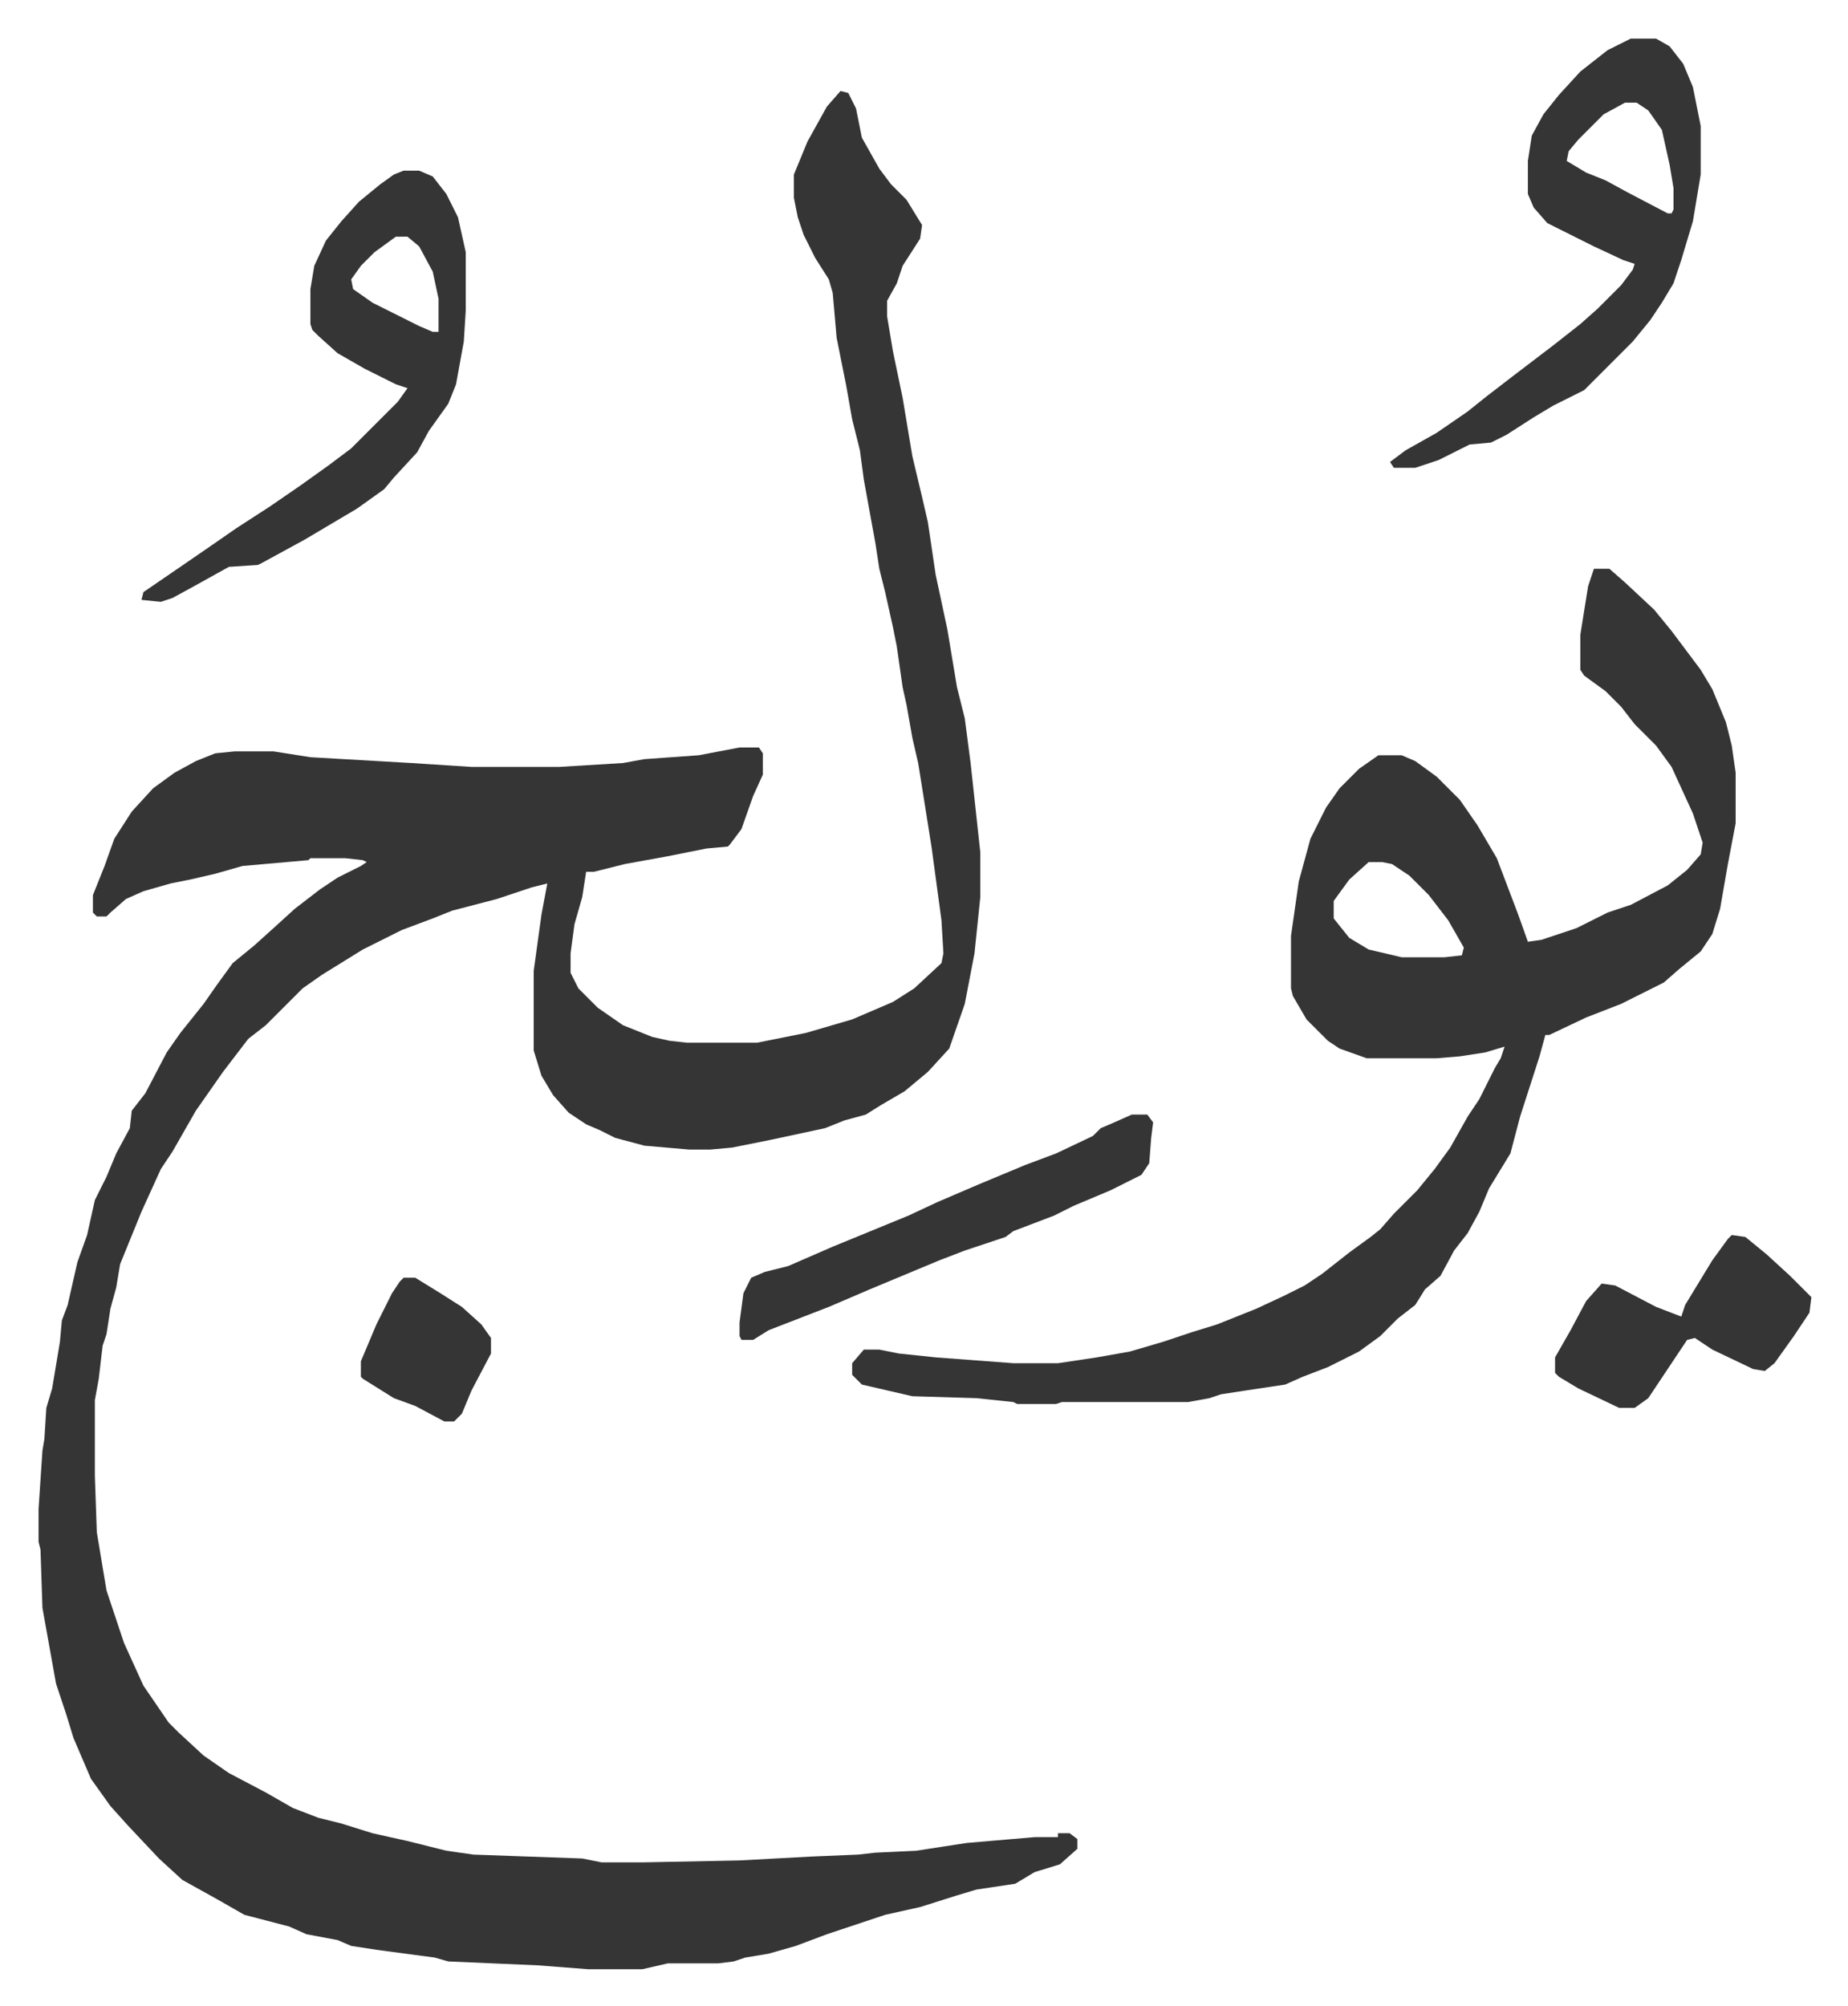
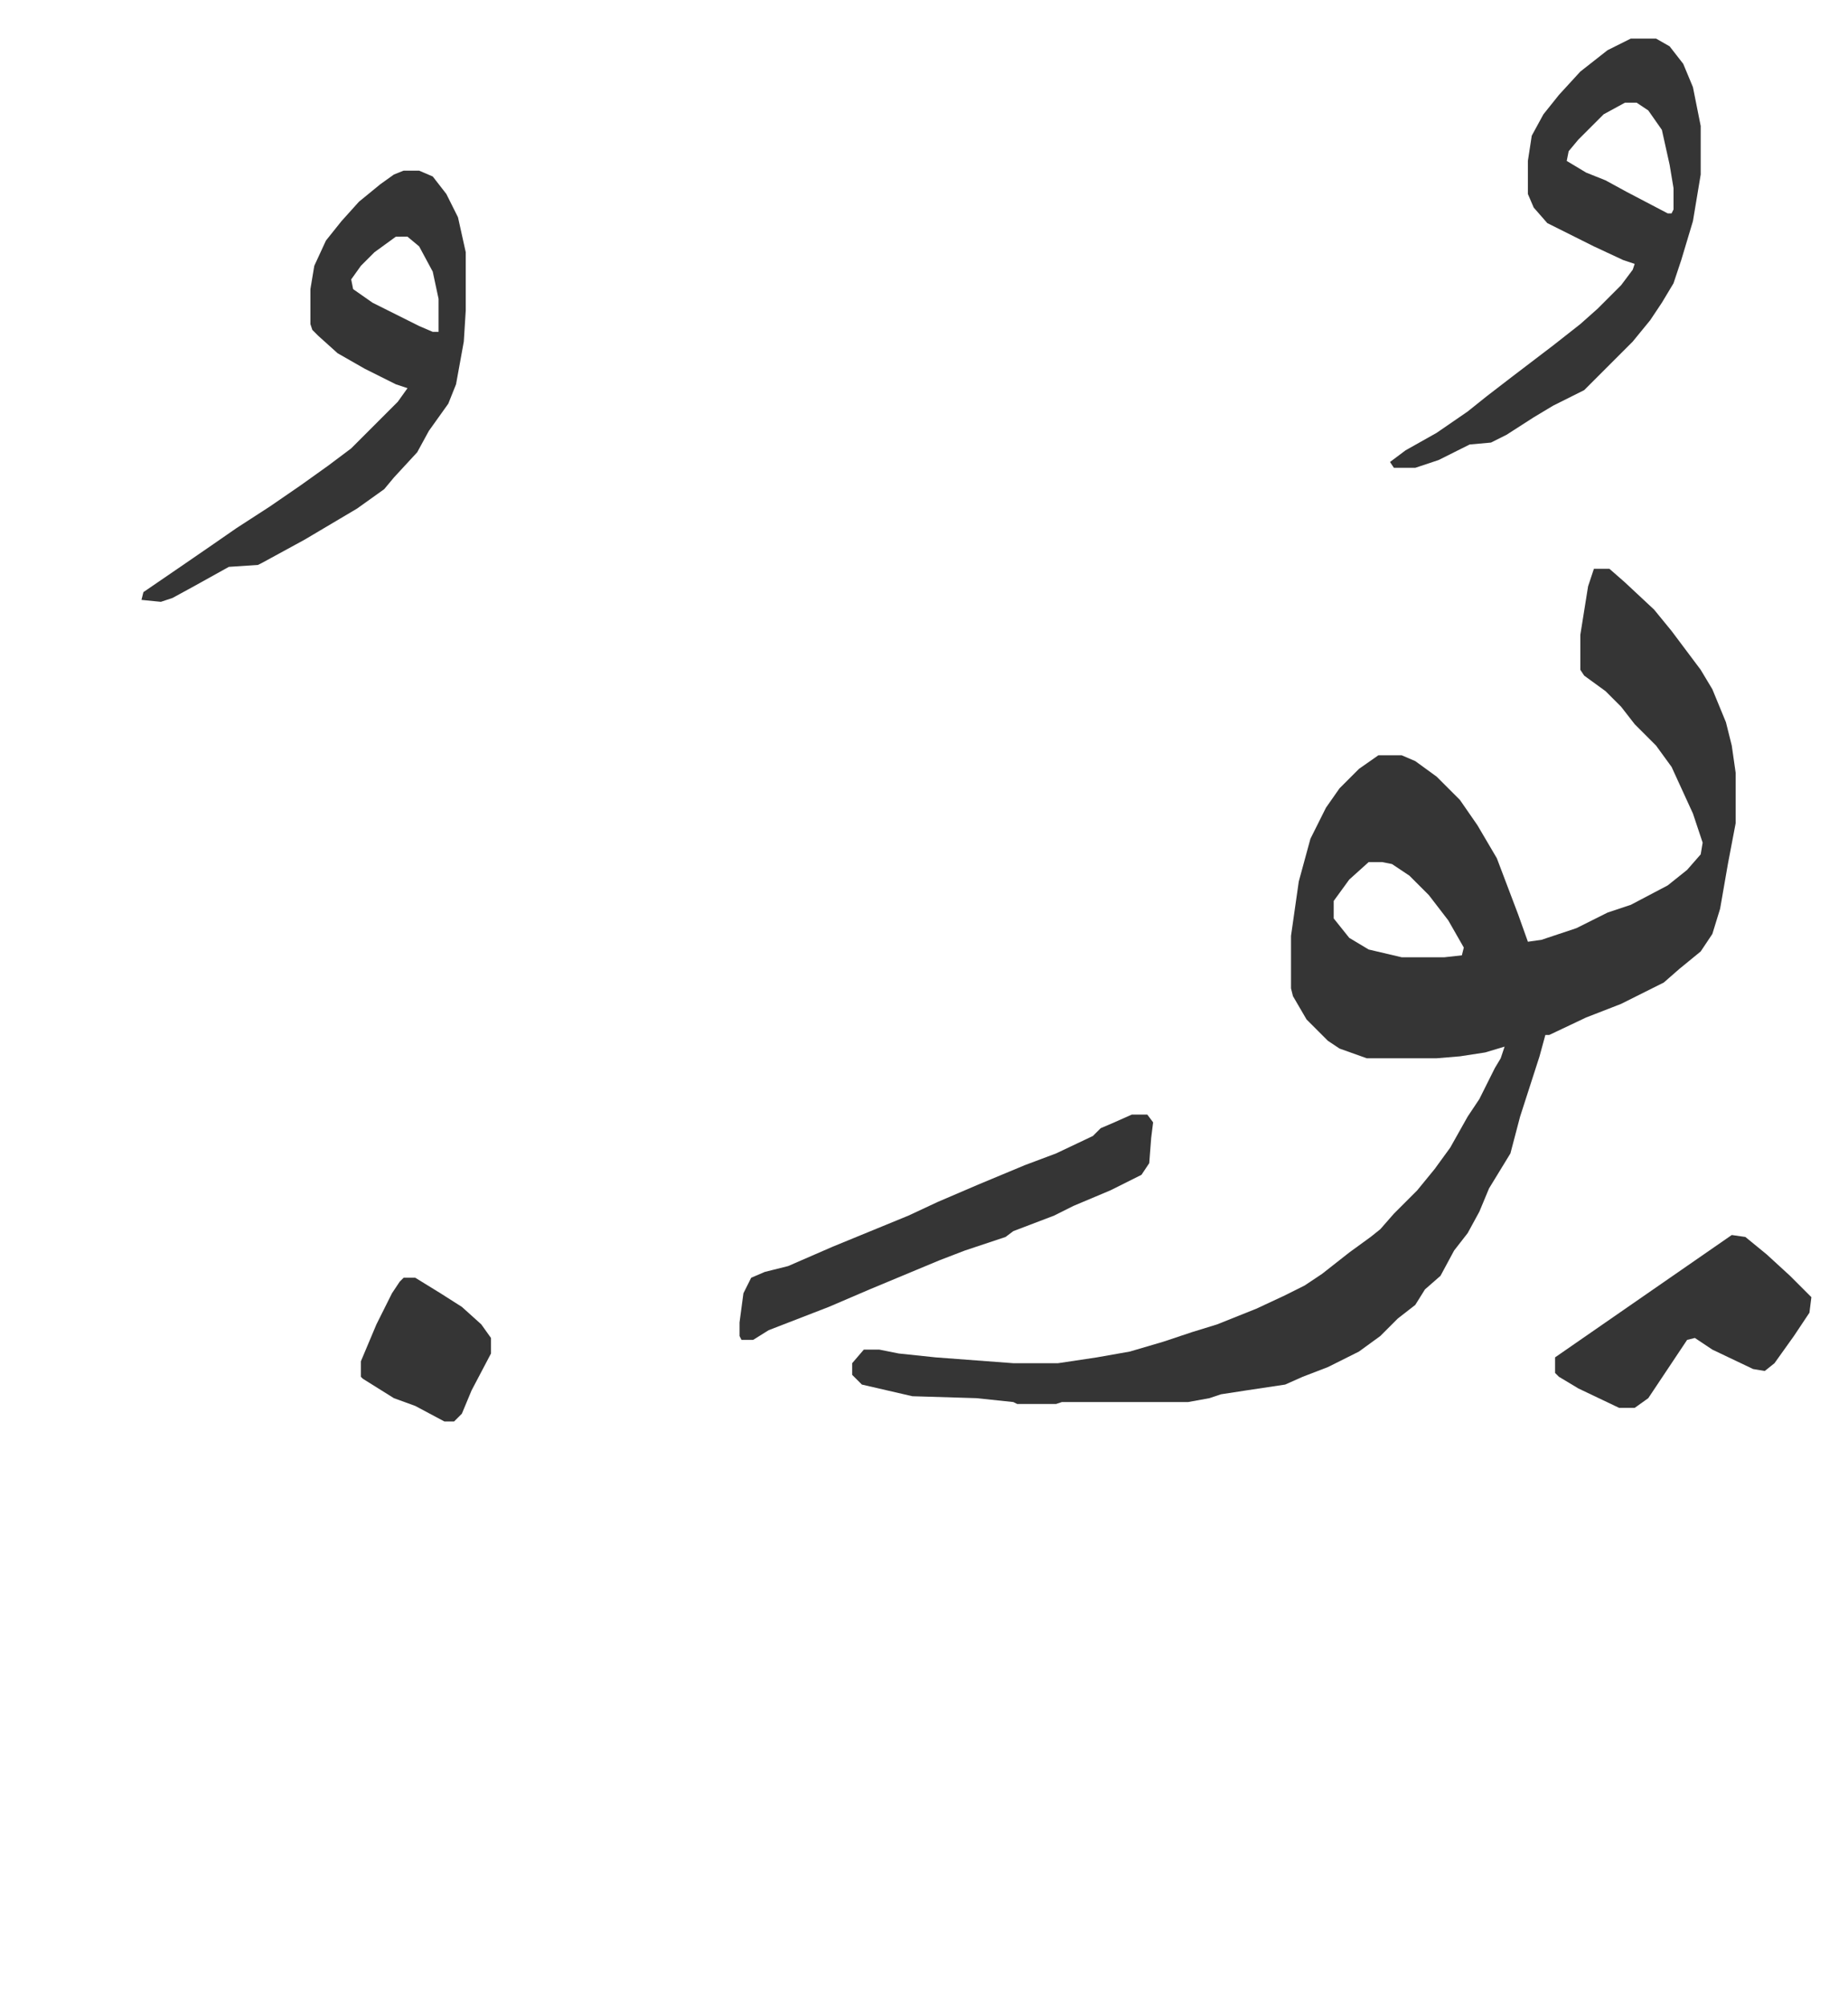
<svg xmlns="http://www.w3.org/2000/svg" role="img" viewBox="-19.86 387.14 951.72 1032.72">
-   <path fill="#353535" id="rule_normal" d="M413 434l4 1 4 8 3 15 9 16 6 8 8 8 8 13-1 7-9 14-3 9-5 9v8l3 18 5 24 5 30 5 21 3 13 4 27 6 28 5 30 4 16 3 23 5 46v23l-3 29-5 26-8 23-11 12-12 10-12 7-8 5-11 3-10 4-28 6-20 4-11 1h-11l-23-2-15-4-8-4-7-3-9-6-8-9-6-10-4-13v-41l4-29 3-16-8 2-18 6-23 6-10 4-16 6-20 10-21 13-10 7-19 19-9 7-13 17-14 20-12 21-6 9-10 22-11 27-2 12-3 11-2 13-2 6-2 17-2 11v39l1 29 5 30 9 27 10 22 13 19 5 5 13 12 13 9 19 10 14 8 13 5 12 3 16 5 18 4 12 3 8 2 14 2 56 2 10 2h21l50-1 37-2 24-1 9-1 21-1 26-4 35-3h12v-2h6l4 3v5l-9 8-13 4-10 6-20 3-10 3-19 6-18 4-30 10-16 6-14 4-12 2-6 2-8 1h-26l-13 3h-28l-26-2-46-2-7-2-30-4-13-2-7-3-16-3-9-4-23-6-14-8-18-10-12-11-16-17-9-10-10-14-6-14-3-7-4-13-5-15-7-39-1-30-1-4v-17l2-30 1-6 1-16 3-10 4-24 1-11 3-8 5-22 5-14 4-18 6-12 5-12 7-13 1-9 7-9 11-21 7-10 12-15 7-10 8-11 11-9 10-9 11-10 13-10 9-6 12-6 3-2-2-1-9-1h-18l-1 1-34 3-14 4-13 3-10 2-14 4-9 4-8 7-2 2h-5l-2-2v-9l6-15 5-14 9-14 11-12 11-8 11-6 10-4 10-1h20l19 3 52 3 31 2h45l33-2 11-2 28-2 21-4h10l2 3v11l-5 11-6 17-6 8-1 1-11 1-20 4-22 4-16 4h-4l-2 13-4 14-2 15v10l4 8 10 10 13 9 15 6 9 2 9 1h36l25-5 24-7 21-9 11-7 14-13 1-5-1-17-5-37-3-19-4-25-3-13-3-17-2-9-3-21-2-10-4-18-3-12-2-13-6-33-2-15-4-16-3-17-5-25-2-23-2-7-7-11-6-12-3-9-2-10v-12l7-17 10-18z" />
  <path fill="#353535" id="rule_normal" d="M801 680h8l8 7 15 14 9 11 15 20 6 10 7 17 3 12 2 14v26l-4 21-4 23-4 13-6 9-11 9-8 7-10 5-12 6-18 7-19 9h-2l-3 11-10 31-5 19-11 18-5 12-6 11-7 9-7 13-8 7-5 8-9 7-9 9-11 8-16 8-13 5-9 4-20 3-13 2-6 2-11 2h-65l-3 1h-20l-2-1-19-2-33-1-26-6-5-5v-6l6-7h8l10 2 19 2 40 3h23l20-3 17-3 17-5 15-5 13-4 20-8 15-7 10-5 9-6 14-11 11-8 5-4 7-8 12-12 9-11 8-11 9-16 6-9 8-16 3-5 2-6-10 3-13 2-12 1h-36l-14-5-6-4-11-11-7-12-1-4v-27l4-28 6-22 8-16 7-10 10-10 10-7h12l7 3 11 8 12 12 9 13 10 17 11 29 5 14 7-1 18-6 16-8 12-4 19-10 10-8 7-8 1-6-5-15-11-24-8-11-11-11-7-9-8-8-11-8-2-3v-18l4-25zM685 831l-10 9-8 11v9l8 10 10 6 17 4h22l9-1 1-4-8-14-10-13-10-10-9-6-5-1zm135-424h13l7 4 7 9 5 12 4 20v25l-4 24-6 20-4 12-6 10-6 9-9 11-25 25-16 8-10 6-14 9-8 4-11 1-16 8-12 4h-11l-2-3 8-6 16-9 16-11 10-8 13-10 21-16 14-11 9-8 5-5 7-7 6-8 1-3-6-2-15-7-12-6-12-6-7-8-3-7v-17l2-13 6-11 8-10 11-12 14-11zm-3 33l-11 6-8 8-5 5-5 6-1 5 10 6 10 4 11 6 21 11h2l1-2v-11l-2-12-4-18-7-10-6-4zm-629 35h8l7 3 7 9 6 12 4 18v30l-1 16-4 22-4 10-10 14-6 11-12 13-5 6-14 10-27 16-22 12-2 1-15 1-18 10-11 6-6 2-10-1 1-4 19-13 16-11 13-9 17-11 16-11 14-10 12-9 24-24 5-7-6-2-16-8-14-8-10-9-3-3-1-3v-18l2-12 6-13 8-10 9-10 11-9 7-5zm-4 34l-11 8-7 7-5 7 1 5 10 7 24 12 7 3h3v-17l-3-14-7-13-6-5z" />
-   <path fill="#353535" id="rule_normal" d="M563 961h8l3 4-1 8-1 13-4 6-16 8-19 8-10 5-21 8-4 3-21 7-13 5-12 5-24 10-21 9-31 12-8 5h-6l-1-2v-7l2-15 4-8 7-3 12-3 23-10 39-16 15-7 21-9 24-10 16-6 19-9 4-4 7-3zm309 62l7 1 11 9 12 11 11 11-1 8-8 12-10 14-5 4-6-1-21-10-9-6-4 1-20 30-7 5h-8l-21-10-10-6-2-2v-8l8-14 8-15 8-9 7 1 21 11 13 5 2-6 14-23 8-11zm-684 22h6l13 8 11 7 10 9 5 7v8l-10 19-5 12-4 4h-5l-15-8-11-4-16-10-1-1v-8l8-19 8-16 4-6z" />
+   <path fill="#353535" id="rule_normal" d="M563 961h8l3 4-1 8-1 13-4 6-16 8-19 8-10 5-21 8-4 3-21 7-13 5-12 5-24 10-21 9-31 12-8 5h-6l-1-2v-7l2-15 4-8 7-3 12-3 23-10 39-16 15-7 21-9 24-10 16-6 19-9 4-4 7-3zm309 62l7 1 11 9 12 11 11 11-1 8-8 12-10 14-5 4-6-1-21-10-9-6-4 1-20 30-7 5h-8l-21-10-10-6-2-2v-8zm-684 22h6l13 8 11 7 10 9 5 7v8l-10 19-5 12-4 4h-5l-15-8-11-4-16-10-1-1v-8l8-19 8-16 4-6z" />
</svg>